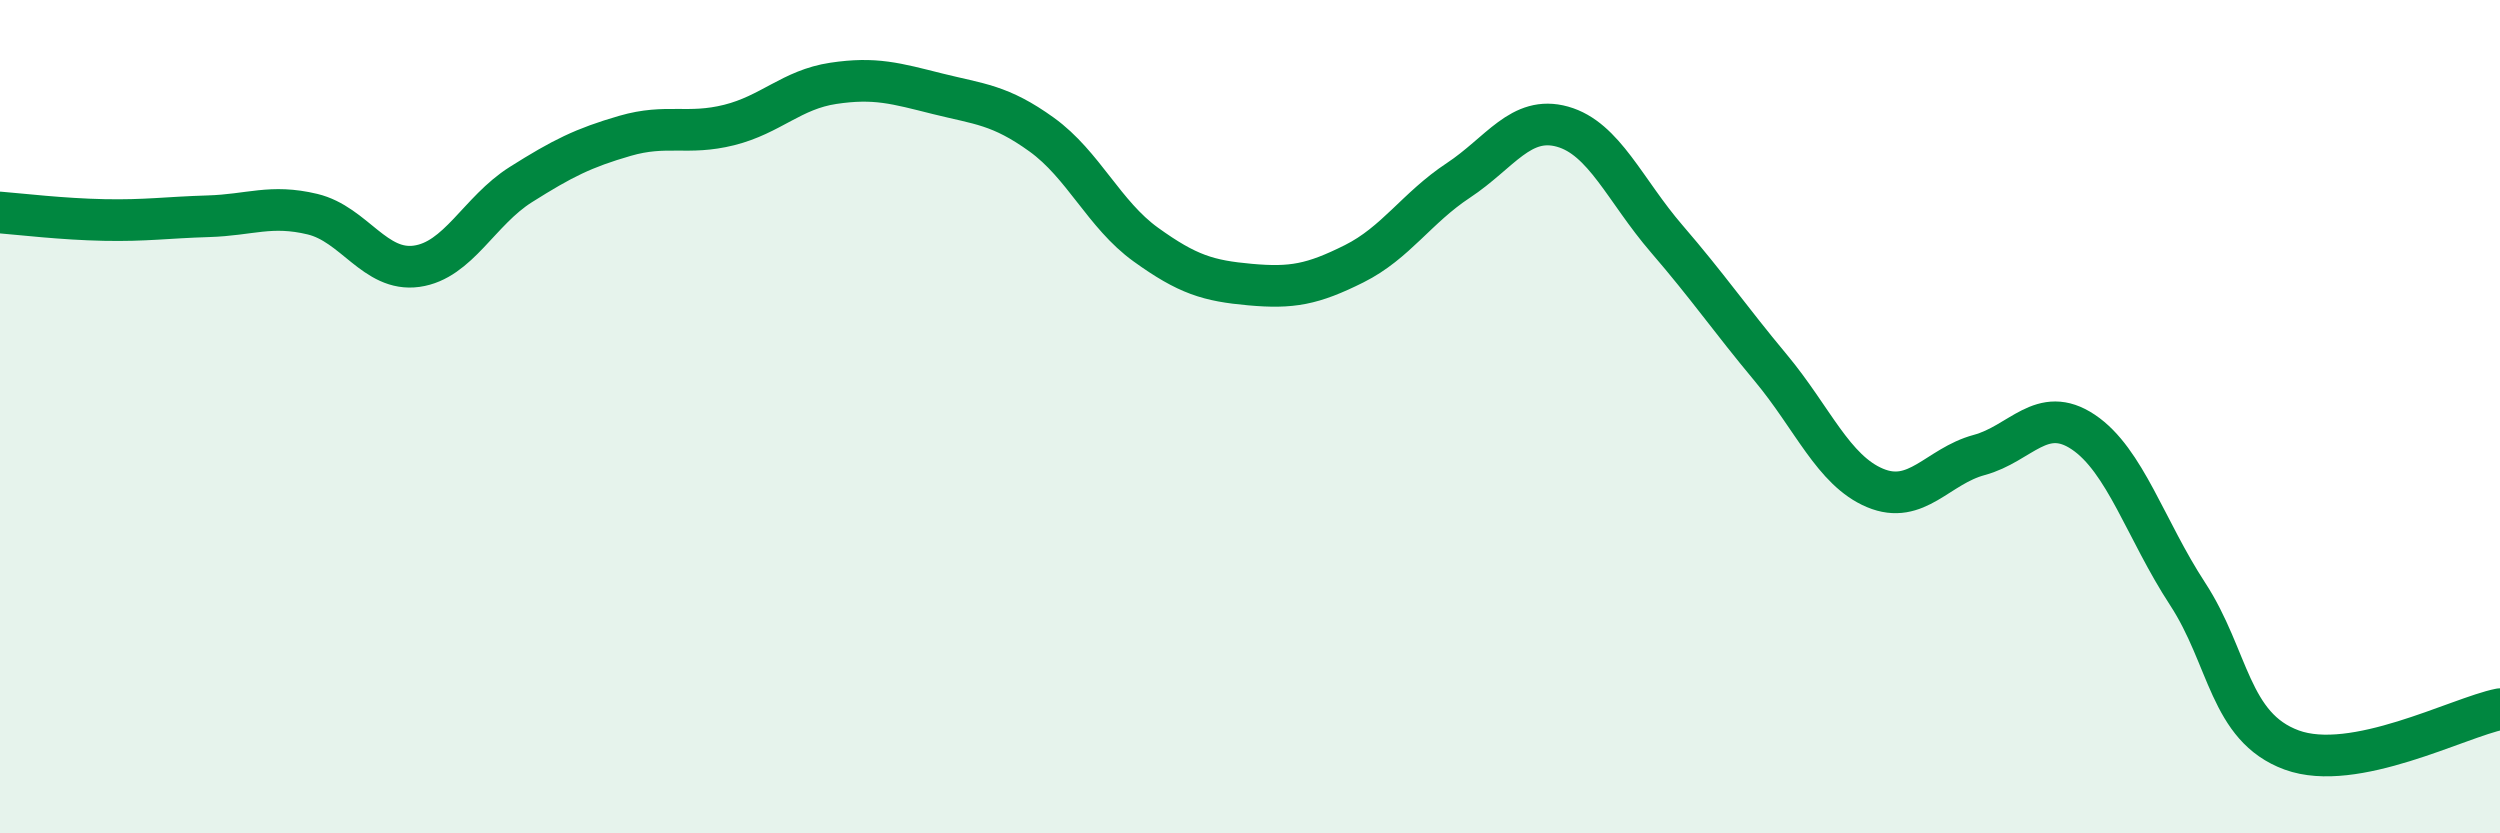
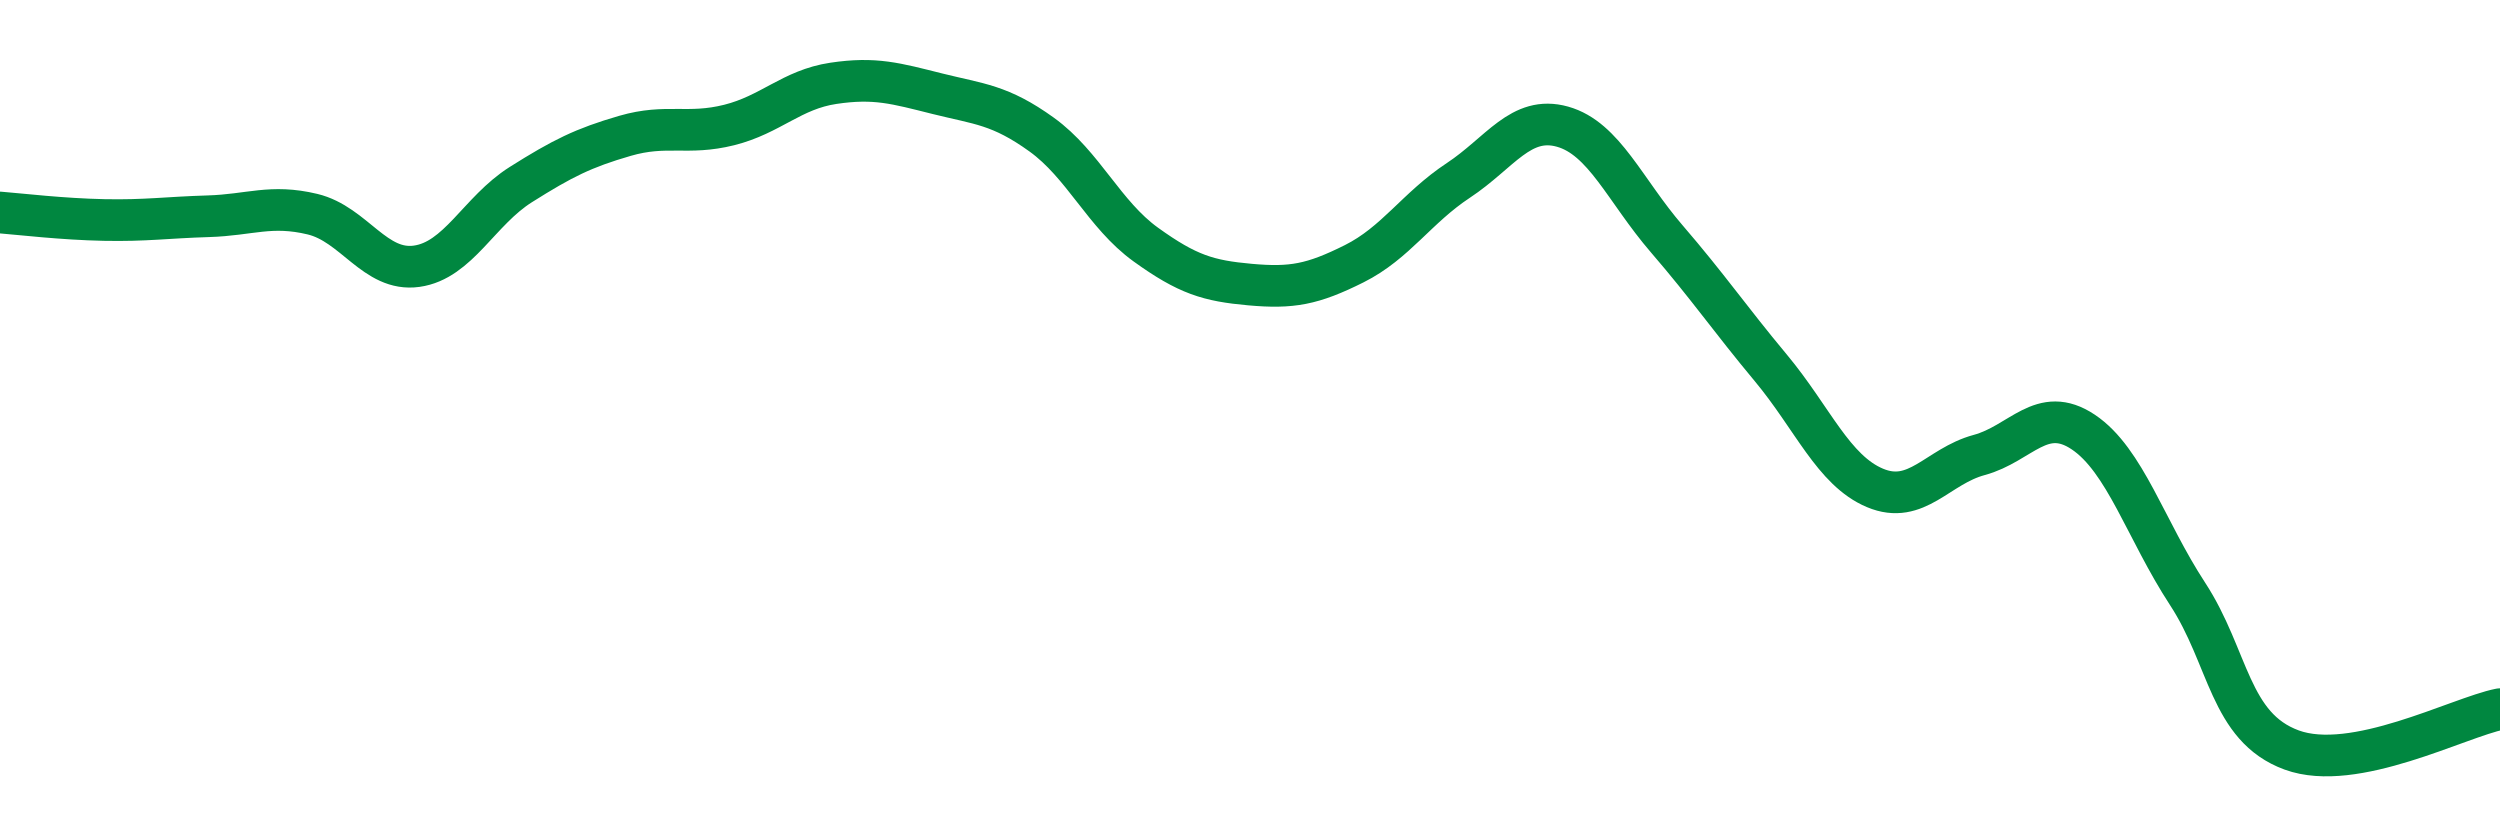
<svg xmlns="http://www.w3.org/2000/svg" width="60" height="20" viewBox="0 0 60 20">
-   <path d="M 0,5.1 C 0.5,5.14 1.5,5.26 2.5,5.28 C 3.5,5.3 4,5.22 5,5.19 C 6,5.16 6.5,4.9 7.5,5.14 C 8.5,5.38 9,6.53 10,6.39 C 11,6.25 11.5,5.06 12.5,4.43 C 13.5,3.8 14,3.55 15,3.26 C 16,2.97 16.5,3.25 17.5,3 C 18.5,2.75 19,2.15 20,2 C 21,1.85 21.5,2 22.5,2.25 C 23.5,2.5 24,2.51 25,3.23 C 26,3.95 26.5,5.15 27.5,5.87 C 28.5,6.59 29,6.74 30,6.83 C 31,6.92 31.5,6.83 32.5,6.33 C 33.5,5.83 34,4.99 35,4.33 C 36,3.67 36.5,2.76 37.5,3.04 C 38.5,3.32 39,4.57 40,5.73 C 41,6.89 41.5,7.63 42.5,8.83 C 43.5,10.03 44,11.29 45,11.71 C 46,12.13 46.5,11.19 47.5,10.92 C 48.5,10.65 49,9.7 50,10.37 C 51,11.04 51.5,12.72 52.5,14.25 C 53.5,15.78 53.5,17.45 55,18 C 56.5,18.55 59,17.22 60,17.02L60 20L0 20Z" fill="#008740" opacity="0.1" stroke-linecap="round" stroke-linejoin="round" />
  <path d="M 0,5.1 C 0.5,5.14 1.5,5.26 2.5,5.28 C 3.5,5.3 4,5.22 5,5.19 C 6,5.16 6.5,4.9 7.5,5.14 C 8.5,5.38 9,6.53 10,6.39 C 11,6.25 11.5,5.06 12.5,4.43 C 13.5,3.8 14,3.55 15,3.26 C 16,2.97 16.5,3.25 17.5,3 C 18.5,2.75 19,2.15 20,2 C 21,1.85 21.5,2 22.5,2.25 C 23.5,2.5 24,2.51 25,3.23 C 26,3.95 26.5,5.15 27.5,5.87 C 28.5,6.59 29,6.74 30,6.83 C 31,6.92 31.5,6.83 32.5,6.33 C 33.5,5.83 34,4.99 35,4.33 C 36,3.67 36.5,2.76 37.5,3.04 C 38.5,3.32 39,4.57 40,5.73 C 41,6.89 41.5,7.63 42.5,8.83 C 43.5,10.03 44,11.29 45,11.71 C 46,12.13 46.5,11.19 47.5,10.92 C 48.5,10.65 49,9.7 50,10.37 C 51,11.04 51.5,12.72 52.5,14.25 C 53.5,15.78 53.5,17.45 55,18 C 56.5,18.55 59,17.22 60,17.02" stroke="#008740" stroke-width="1" fill="none" stroke-linecap="round" stroke-linejoin="round" />
</svg>